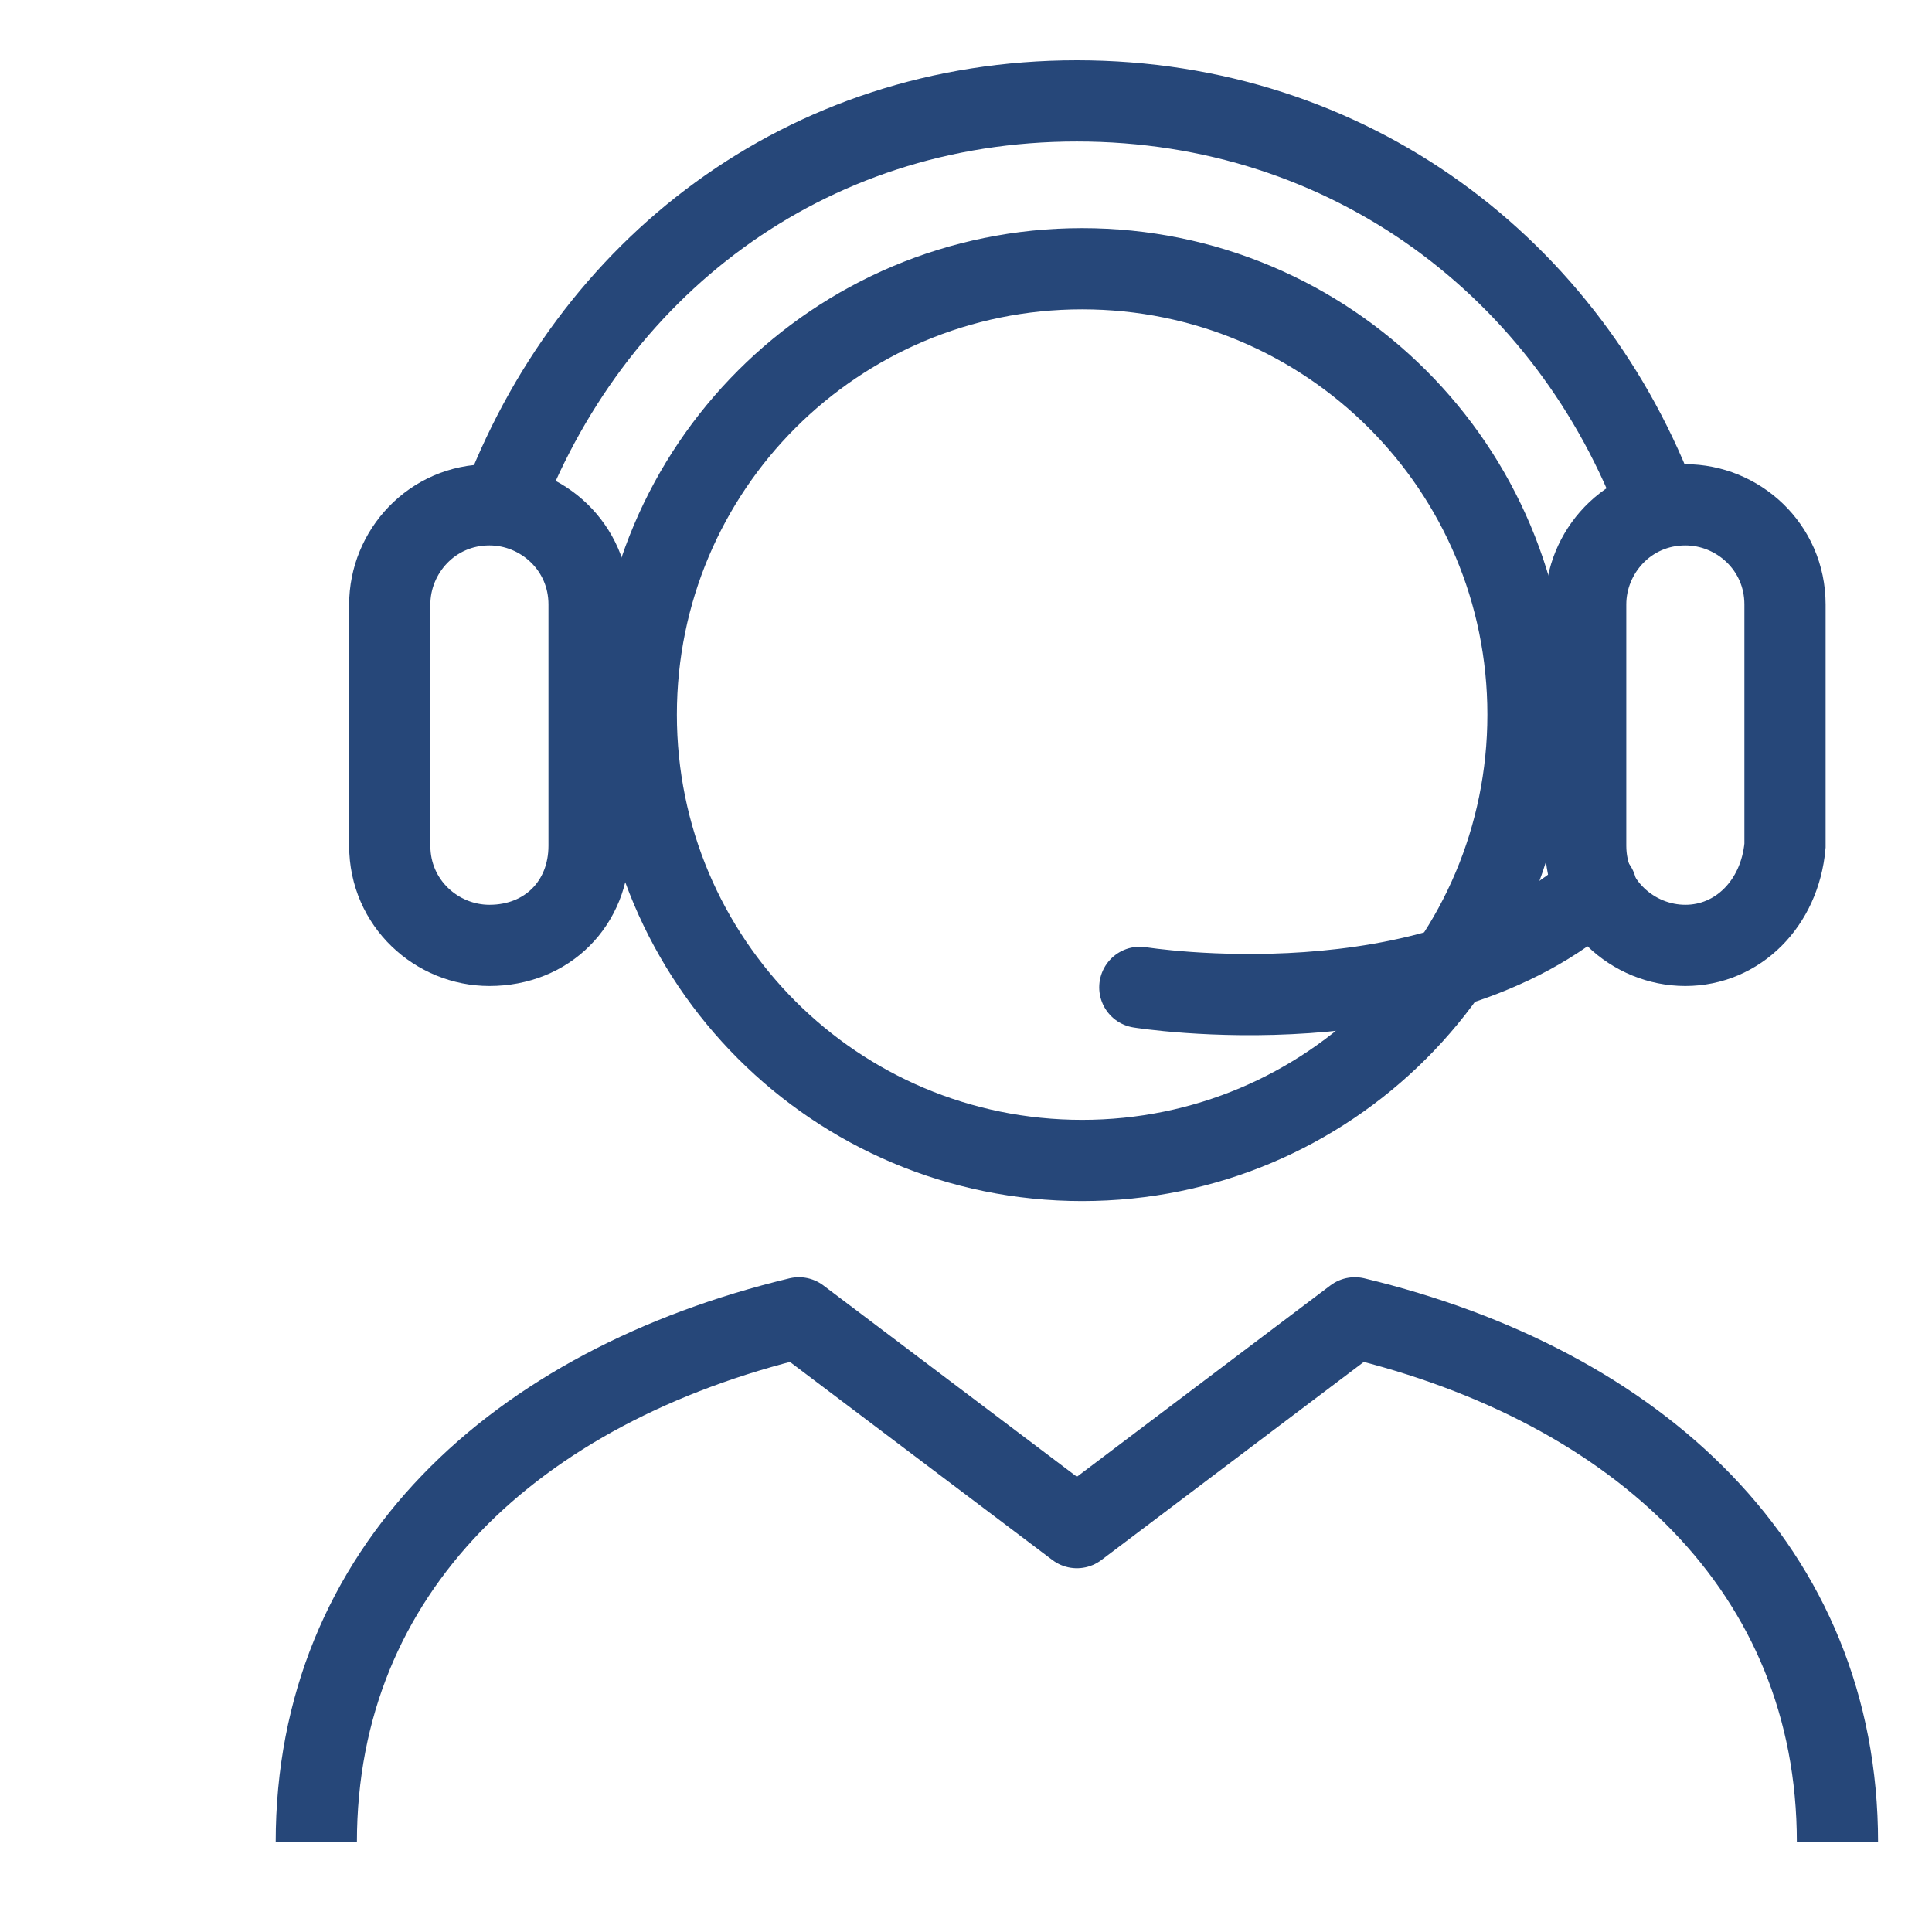
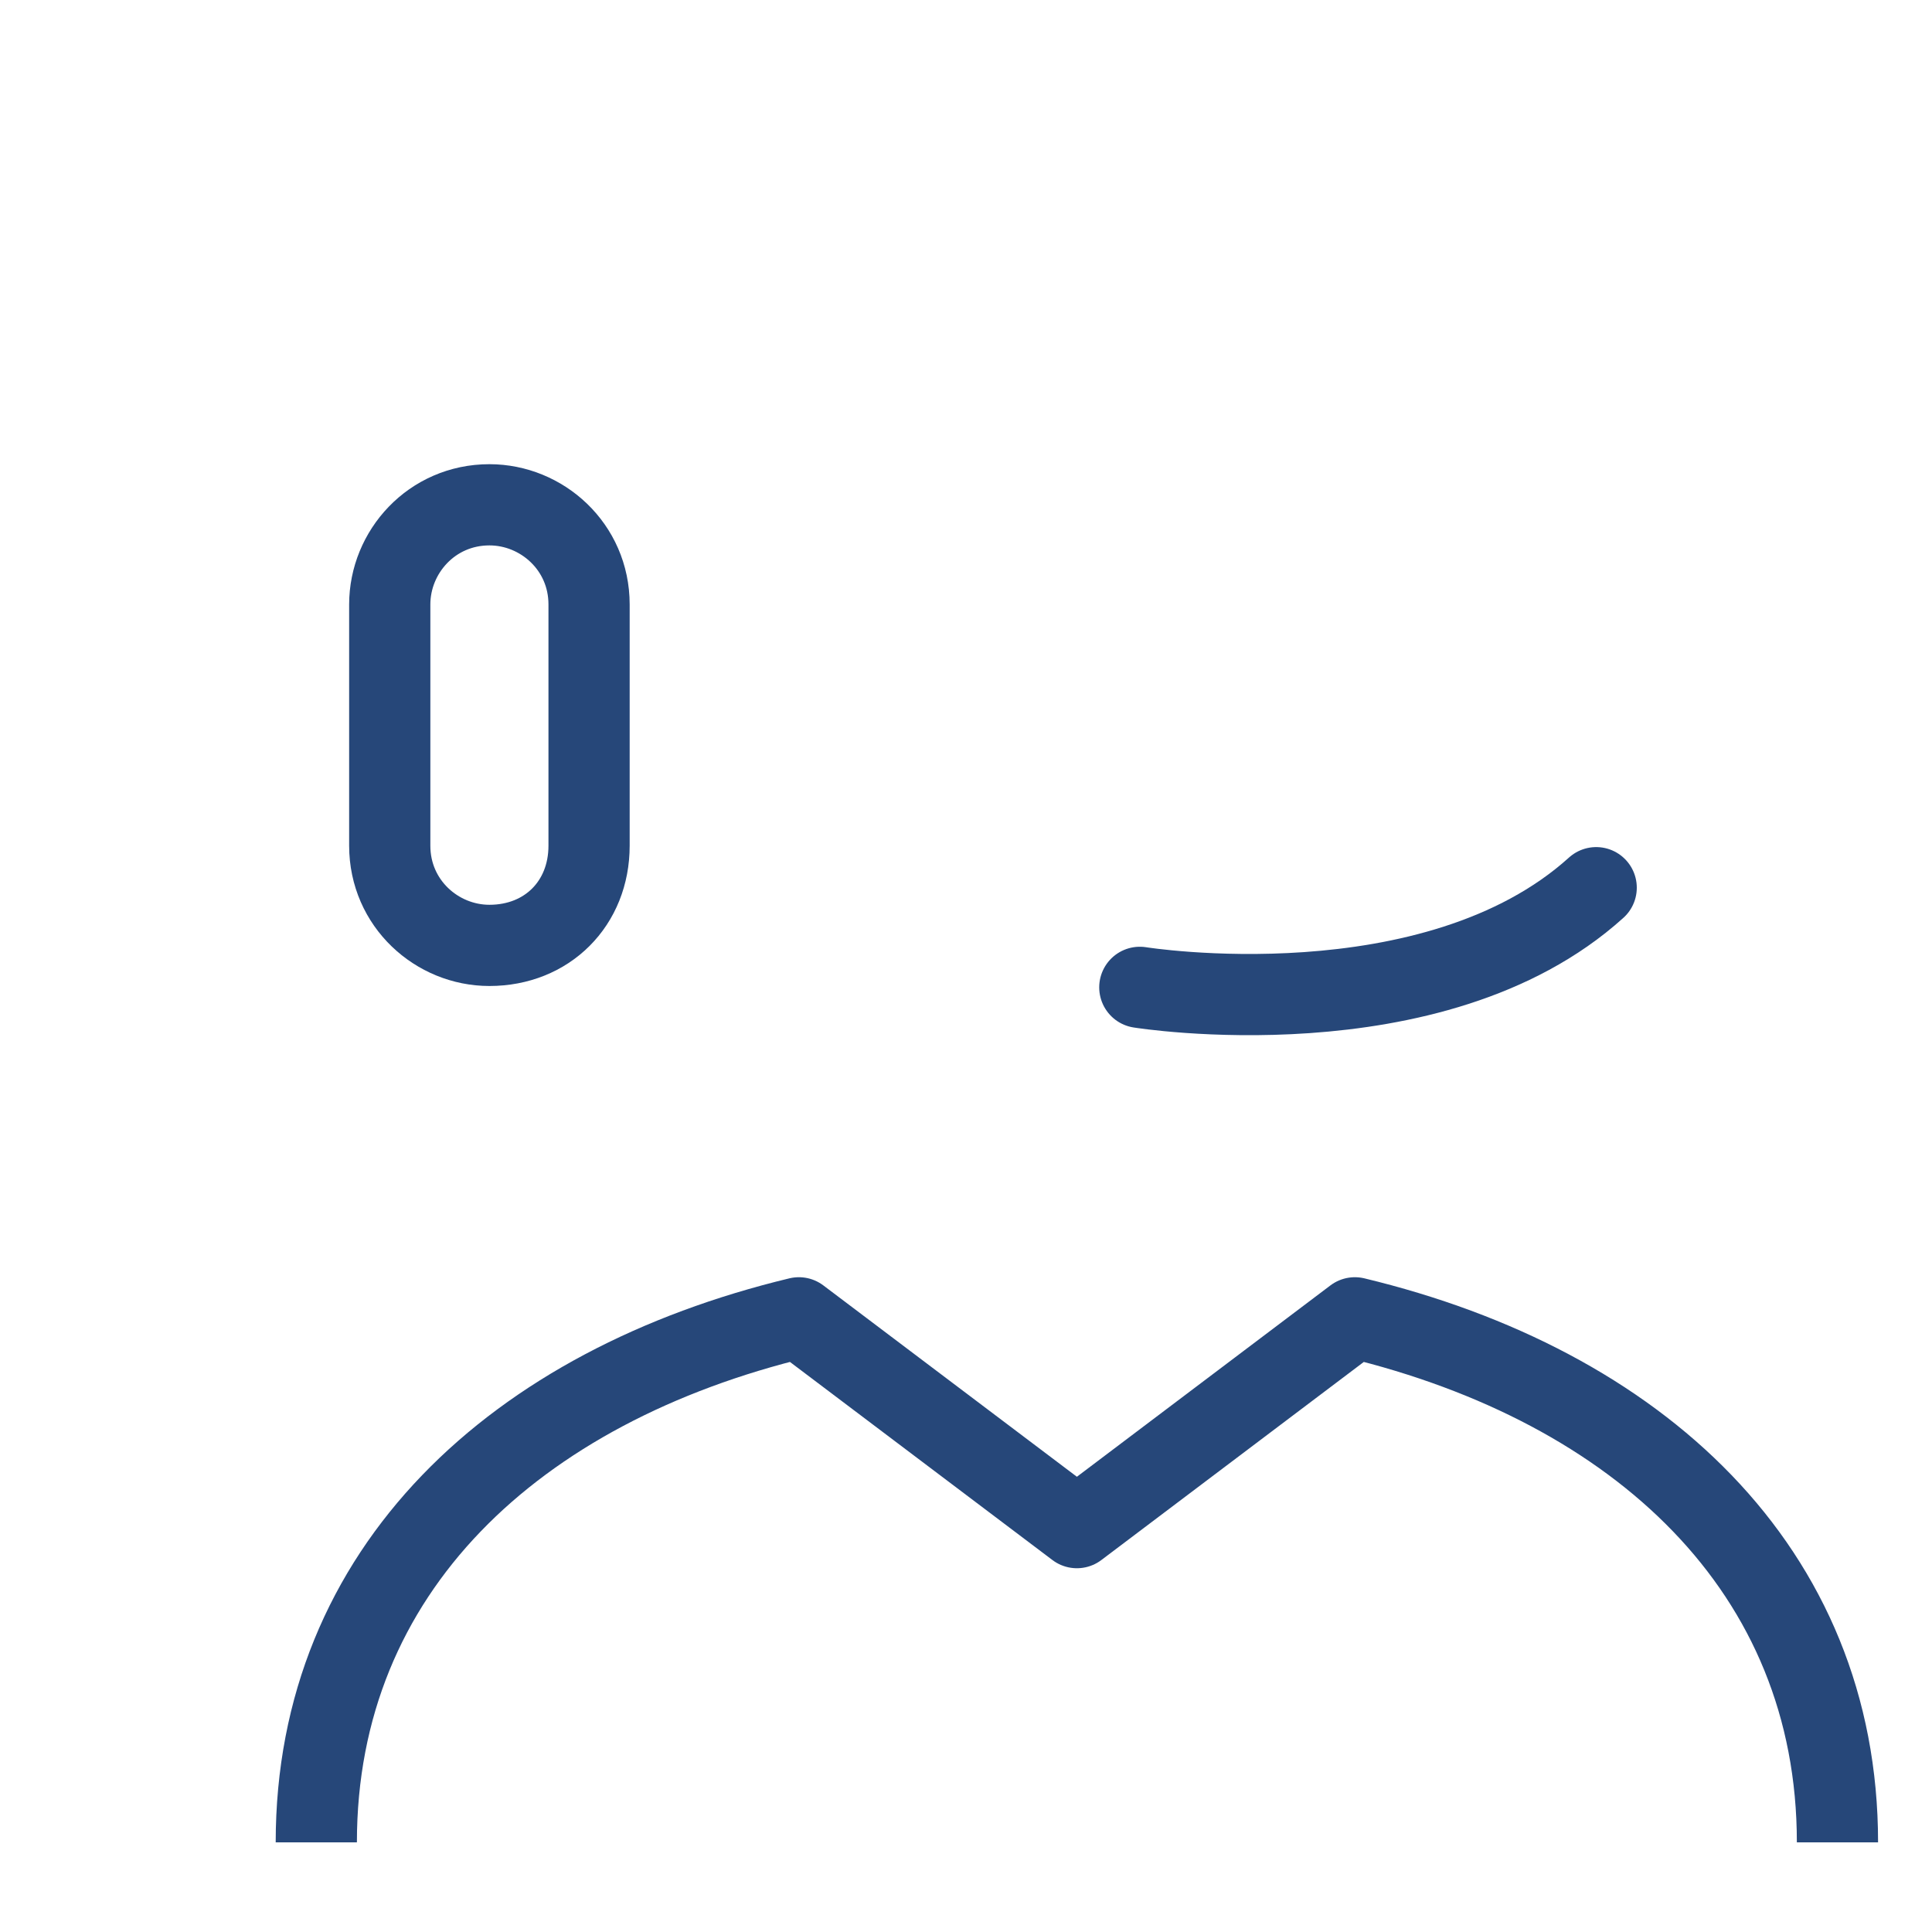
<svg xmlns="http://www.w3.org/2000/svg" width="60" height="60" viewBox="0 0 60 60" fill="none">
  <g clip-path="url(#clip0)">
-     <path d="M19.76 22.193C19.76 29.849 25.95 36.039 33.606 36.039C41.263 36.039 47.453 29.849 47.453 22.193C47.453 14.536 41.263 8.346 33.606 8.346C25.95 8.346 19.76 14.536 19.76 22.193Z" stroke="#264779" stroke-width="2.522" stroke-miterlimit="10" />
-     <path d="M52.34 29.36C50.711 29.36 49.245 28.057 49.245 26.265V18.772C49.245 17.143 50.548 15.677 52.34 15.677C53.969 15.677 55.435 16.98 55.435 18.772V26.265C55.272 28.057 53.969 29.36 52.34 29.36Z" stroke="#264779" stroke-width="2.522" stroke-miterlimit="10" />
    <path d="M15.199 29.36C13.57 29.36 12.104 28.057 12.104 26.265V18.772C12.104 17.143 13.407 15.677 15.199 15.677C16.828 15.677 18.294 16.98 18.294 18.772V26.265C18.294 28.057 16.991 29.36 15.199 29.36Z" stroke="#264779" stroke-width="2.522" stroke-miterlimit="10" />
-     <path d="M51.525 15.839C48.756 8.346 41.914 3.133 33.443 3.133C24.972 3.133 18.293 8.346 15.524 15.839" stroke="#264779" stroke-width="2.522" stroke-miterlimit="10" />
    <path d="M35.398 30.663C35.398 30.663 44.521 32.13 49.571 27.568" stroke="#264779" stroke-width="2.522" stroke-miterlimit="10" stroke-linecap="round" />
    <path d="M57.064 57.216C57.064 48.745 50.874 43.044 42.077 40.926L33.444 47.442L24.81 40.926C16.013 43.044 9.823 48.745 9.823 57.216" stroke="#264779" stroke-width="2.522" stroke-miterlimit="10" stroke-linejoin="round" />
  </g>
  <defs>
    <clipPath id="clip0">
      <rect width="60" height="60" fill="white" />
    </clipPath>
  </defs>
</svg>